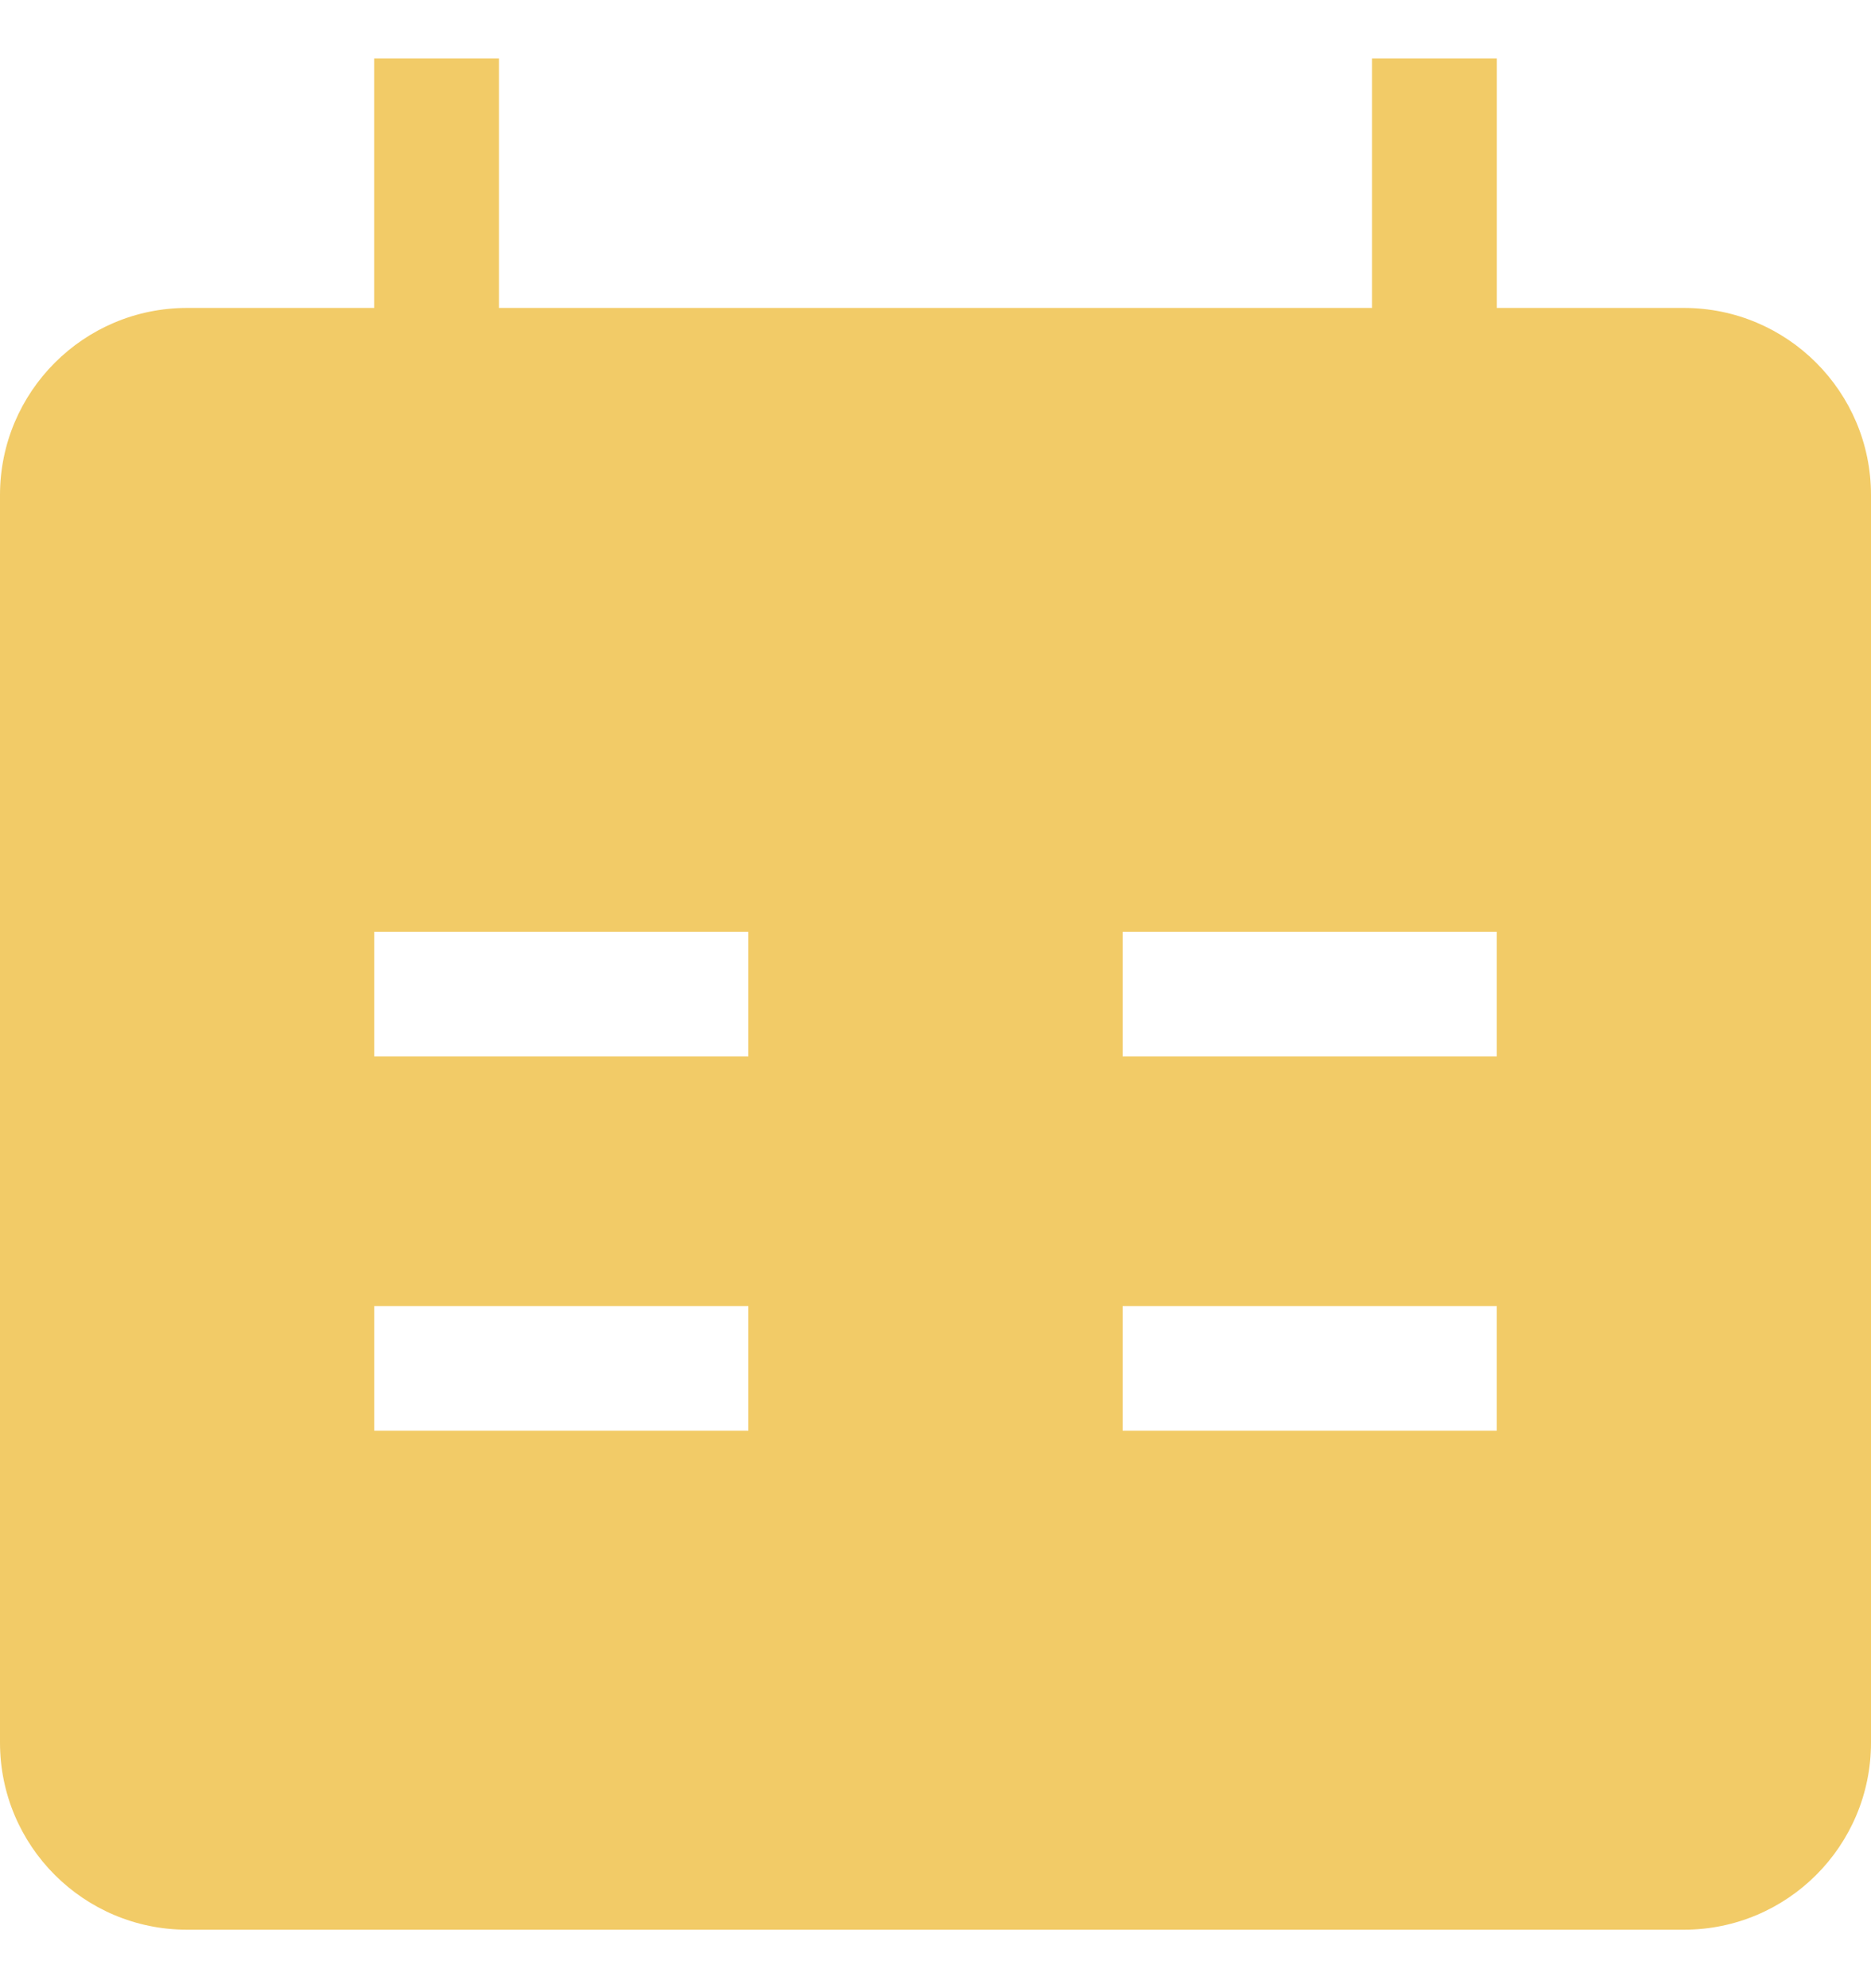
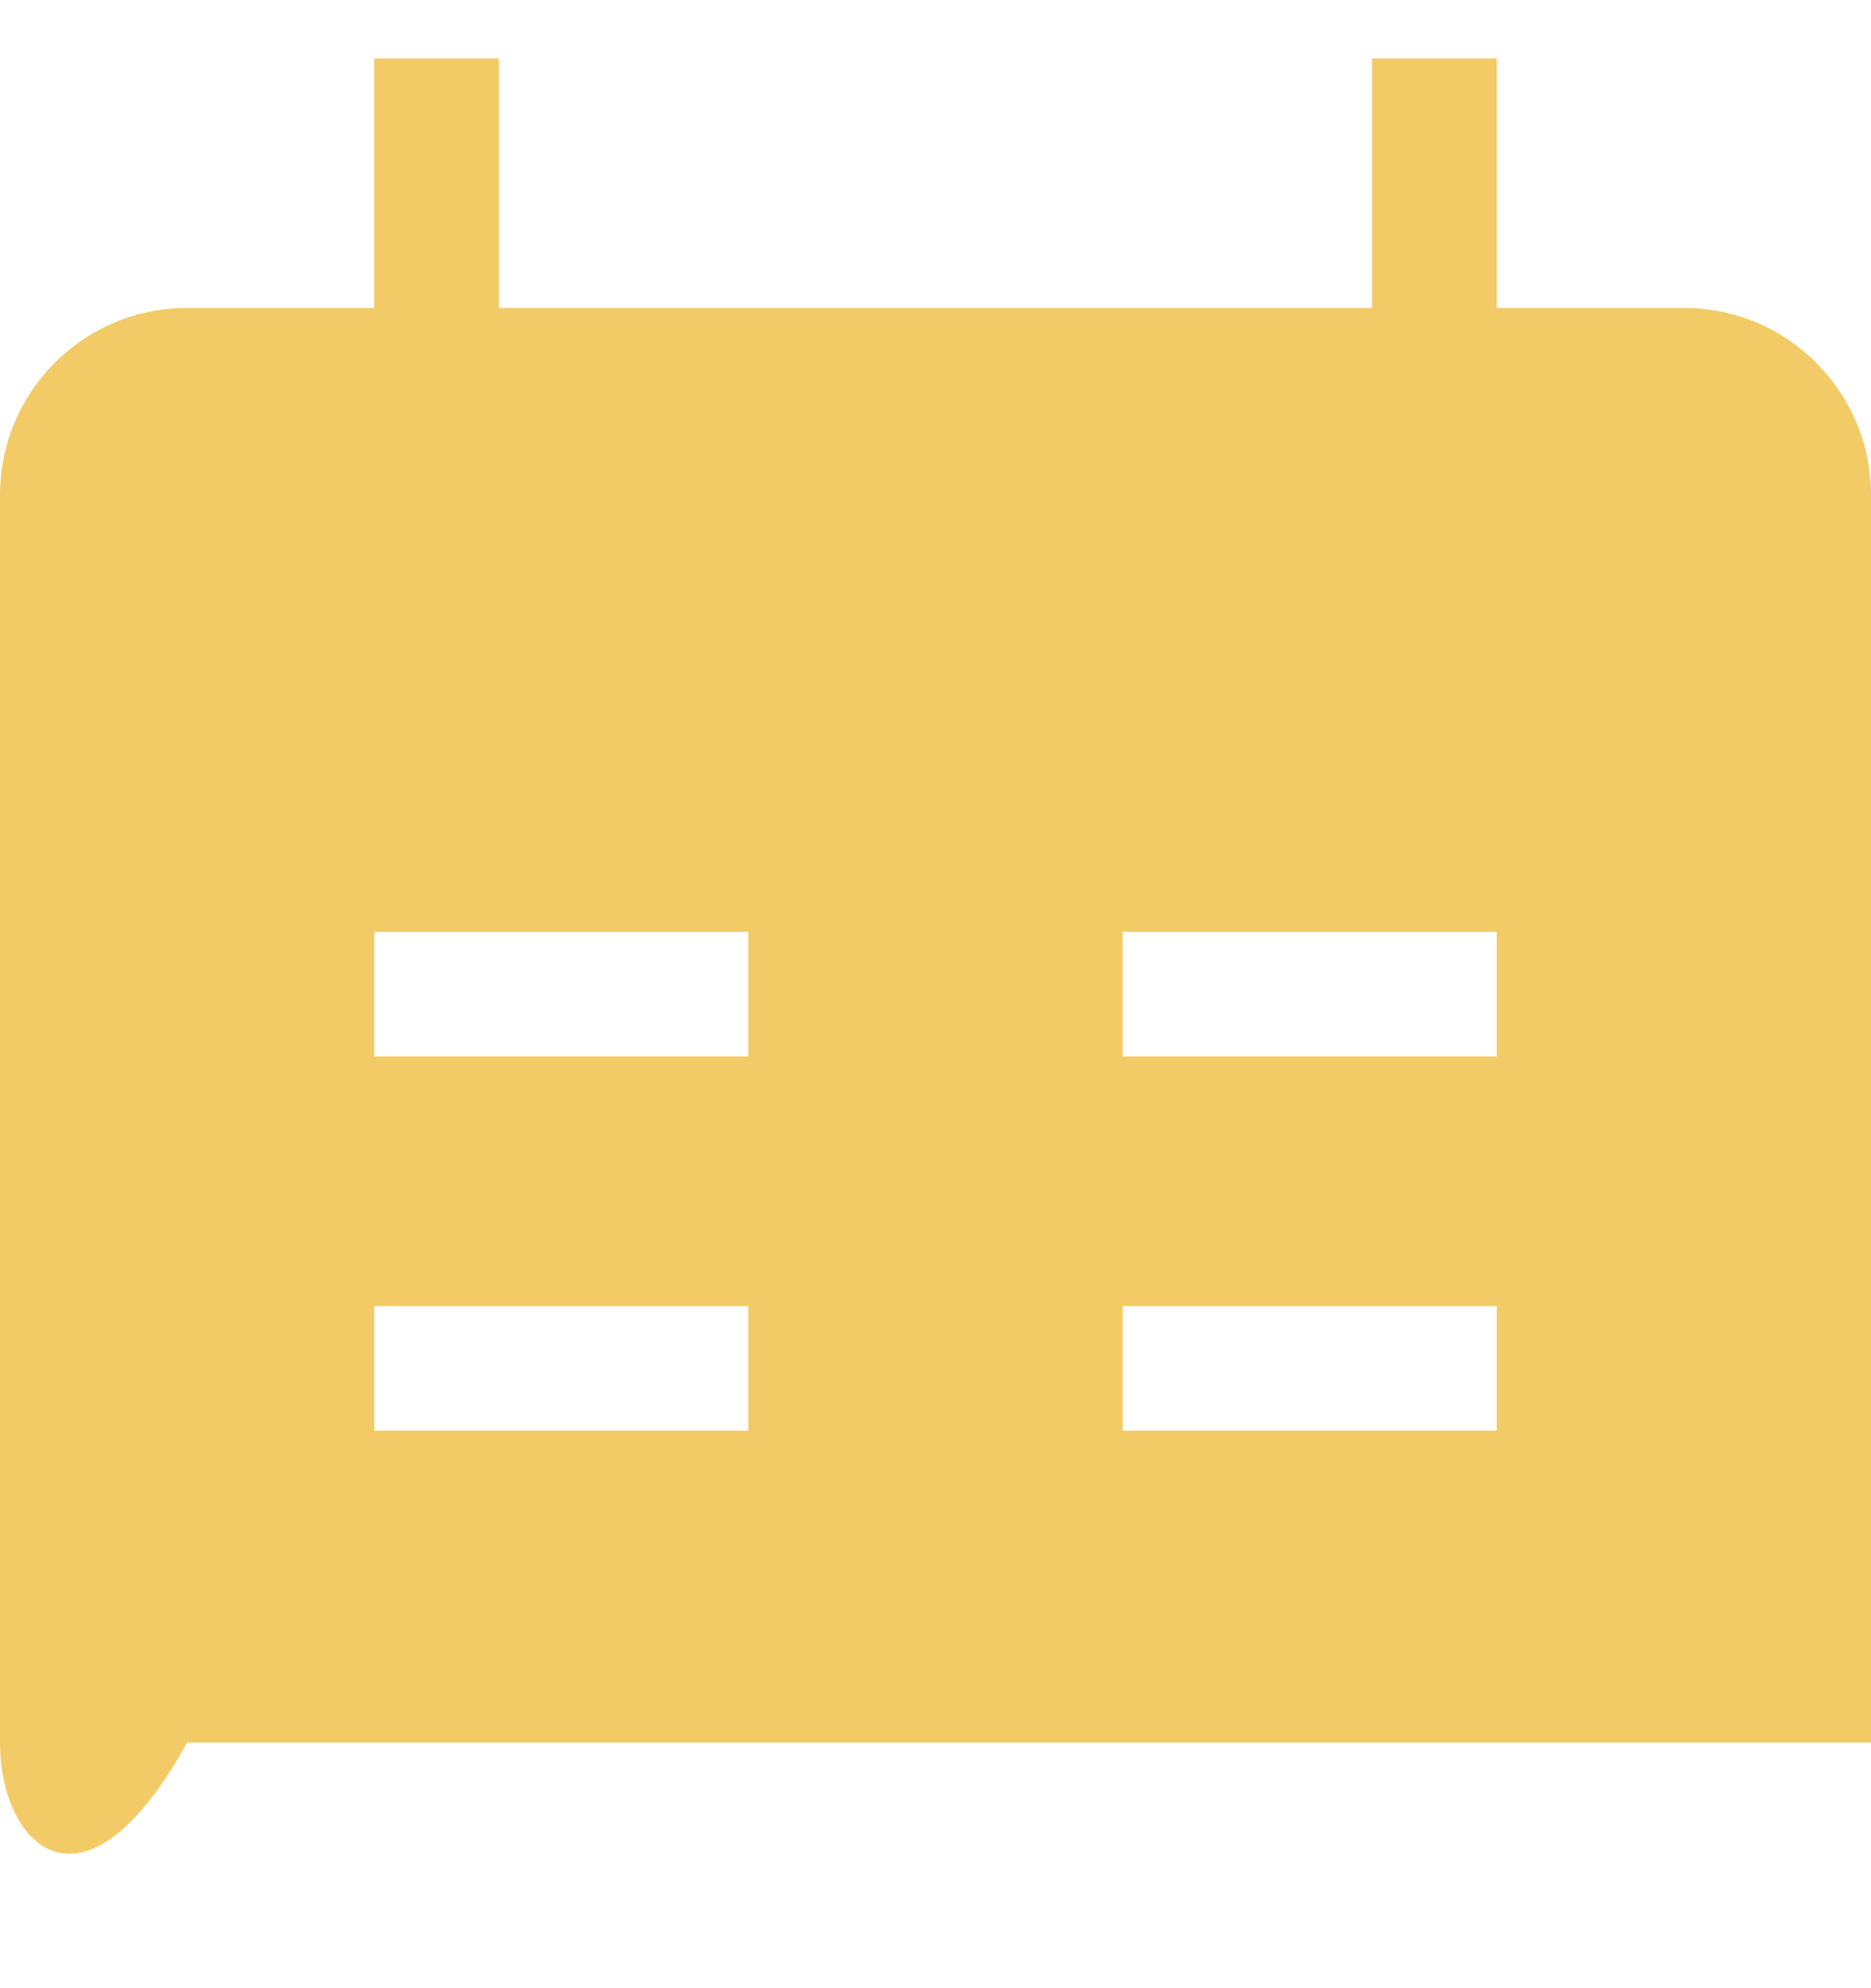
<svg xmlns="http://www.w3.org/2000/svg" width="16" height="17" viewBox="0 0 16 17" fill="none">
-   <path fill-rule="evenodd" clip-rule="evenodd" d="M12.8 2.633H14.4C15.284 2.633 16 3.35 16 4.233V14.9C16 15.784 15.284 16.5 14.4 16.5H1.6C0.716 16.5 0 15.784 0 14.9V4.233C0 3.35 0.716 2.633 1.6 2.633H3.2V0.5H4.267V2.633H11.733V0.5H12.8V2.633ZM6.4 9.033H3.2V7.967H6.4V9.033ZM12.8 7.967H9.6V9.033H12.8V7.967ZM6.4 12.233H3.2V11.167H6.4V12.233ZM9.6 12.233H12.8V11.167H9.6V12.233Z" fill="#F2CB67" />
+   <path fill-rule="evenodd" clip-rule="evenodd" d="M12.8 2.633H14.4C15.284 2.633 16 3.35 16 4.233V14.9H1.6C0.716 16.5 0 15.784 0 14.9V4.233C0 3.35 0.716 2.633 1.6 2.633H3.2V0.5H4.267V2.633H11.733V0.5H12.8V2.633ZM6.4 9.033H3.2V7.967H6.4V9.033ZM12.8 7.967H9.6V9.033H12.8V7.967ZM6.4 12.233H3.2V11.167H6.4V12.233ZM9.6 12.233H12.8V11.167H9.6V12.233Z" fill="#F2CB67" />
</svg>